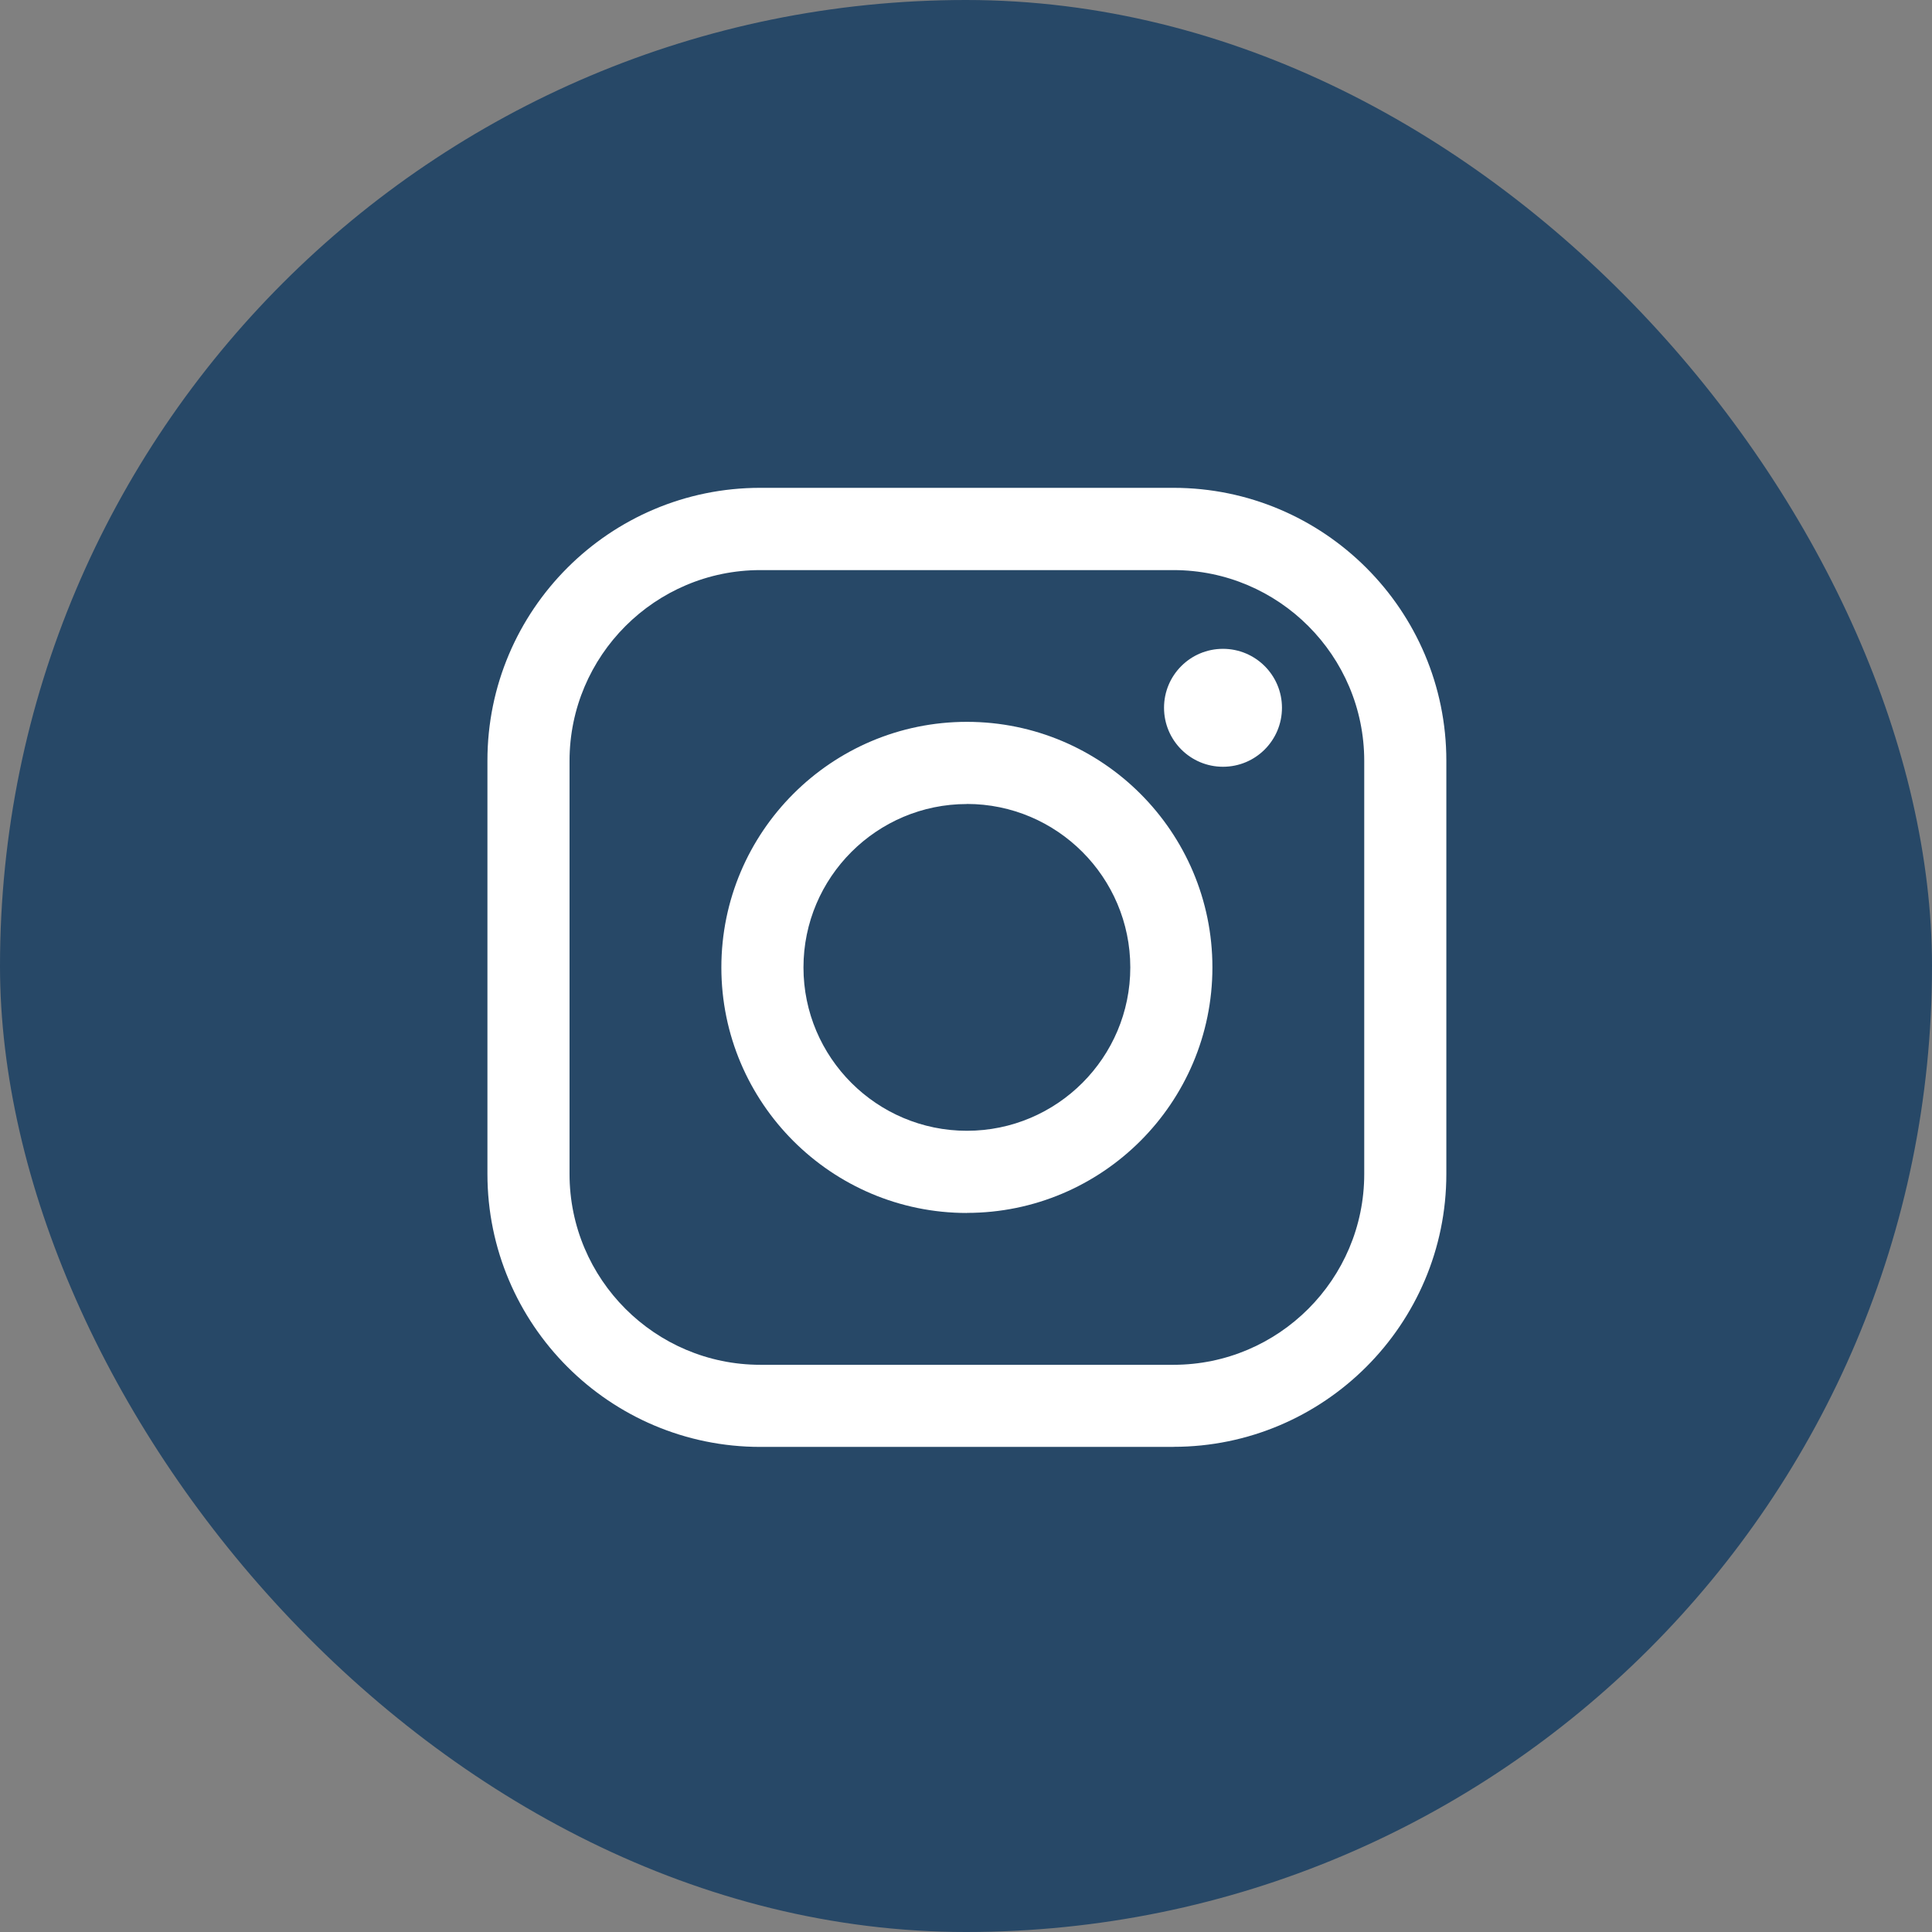
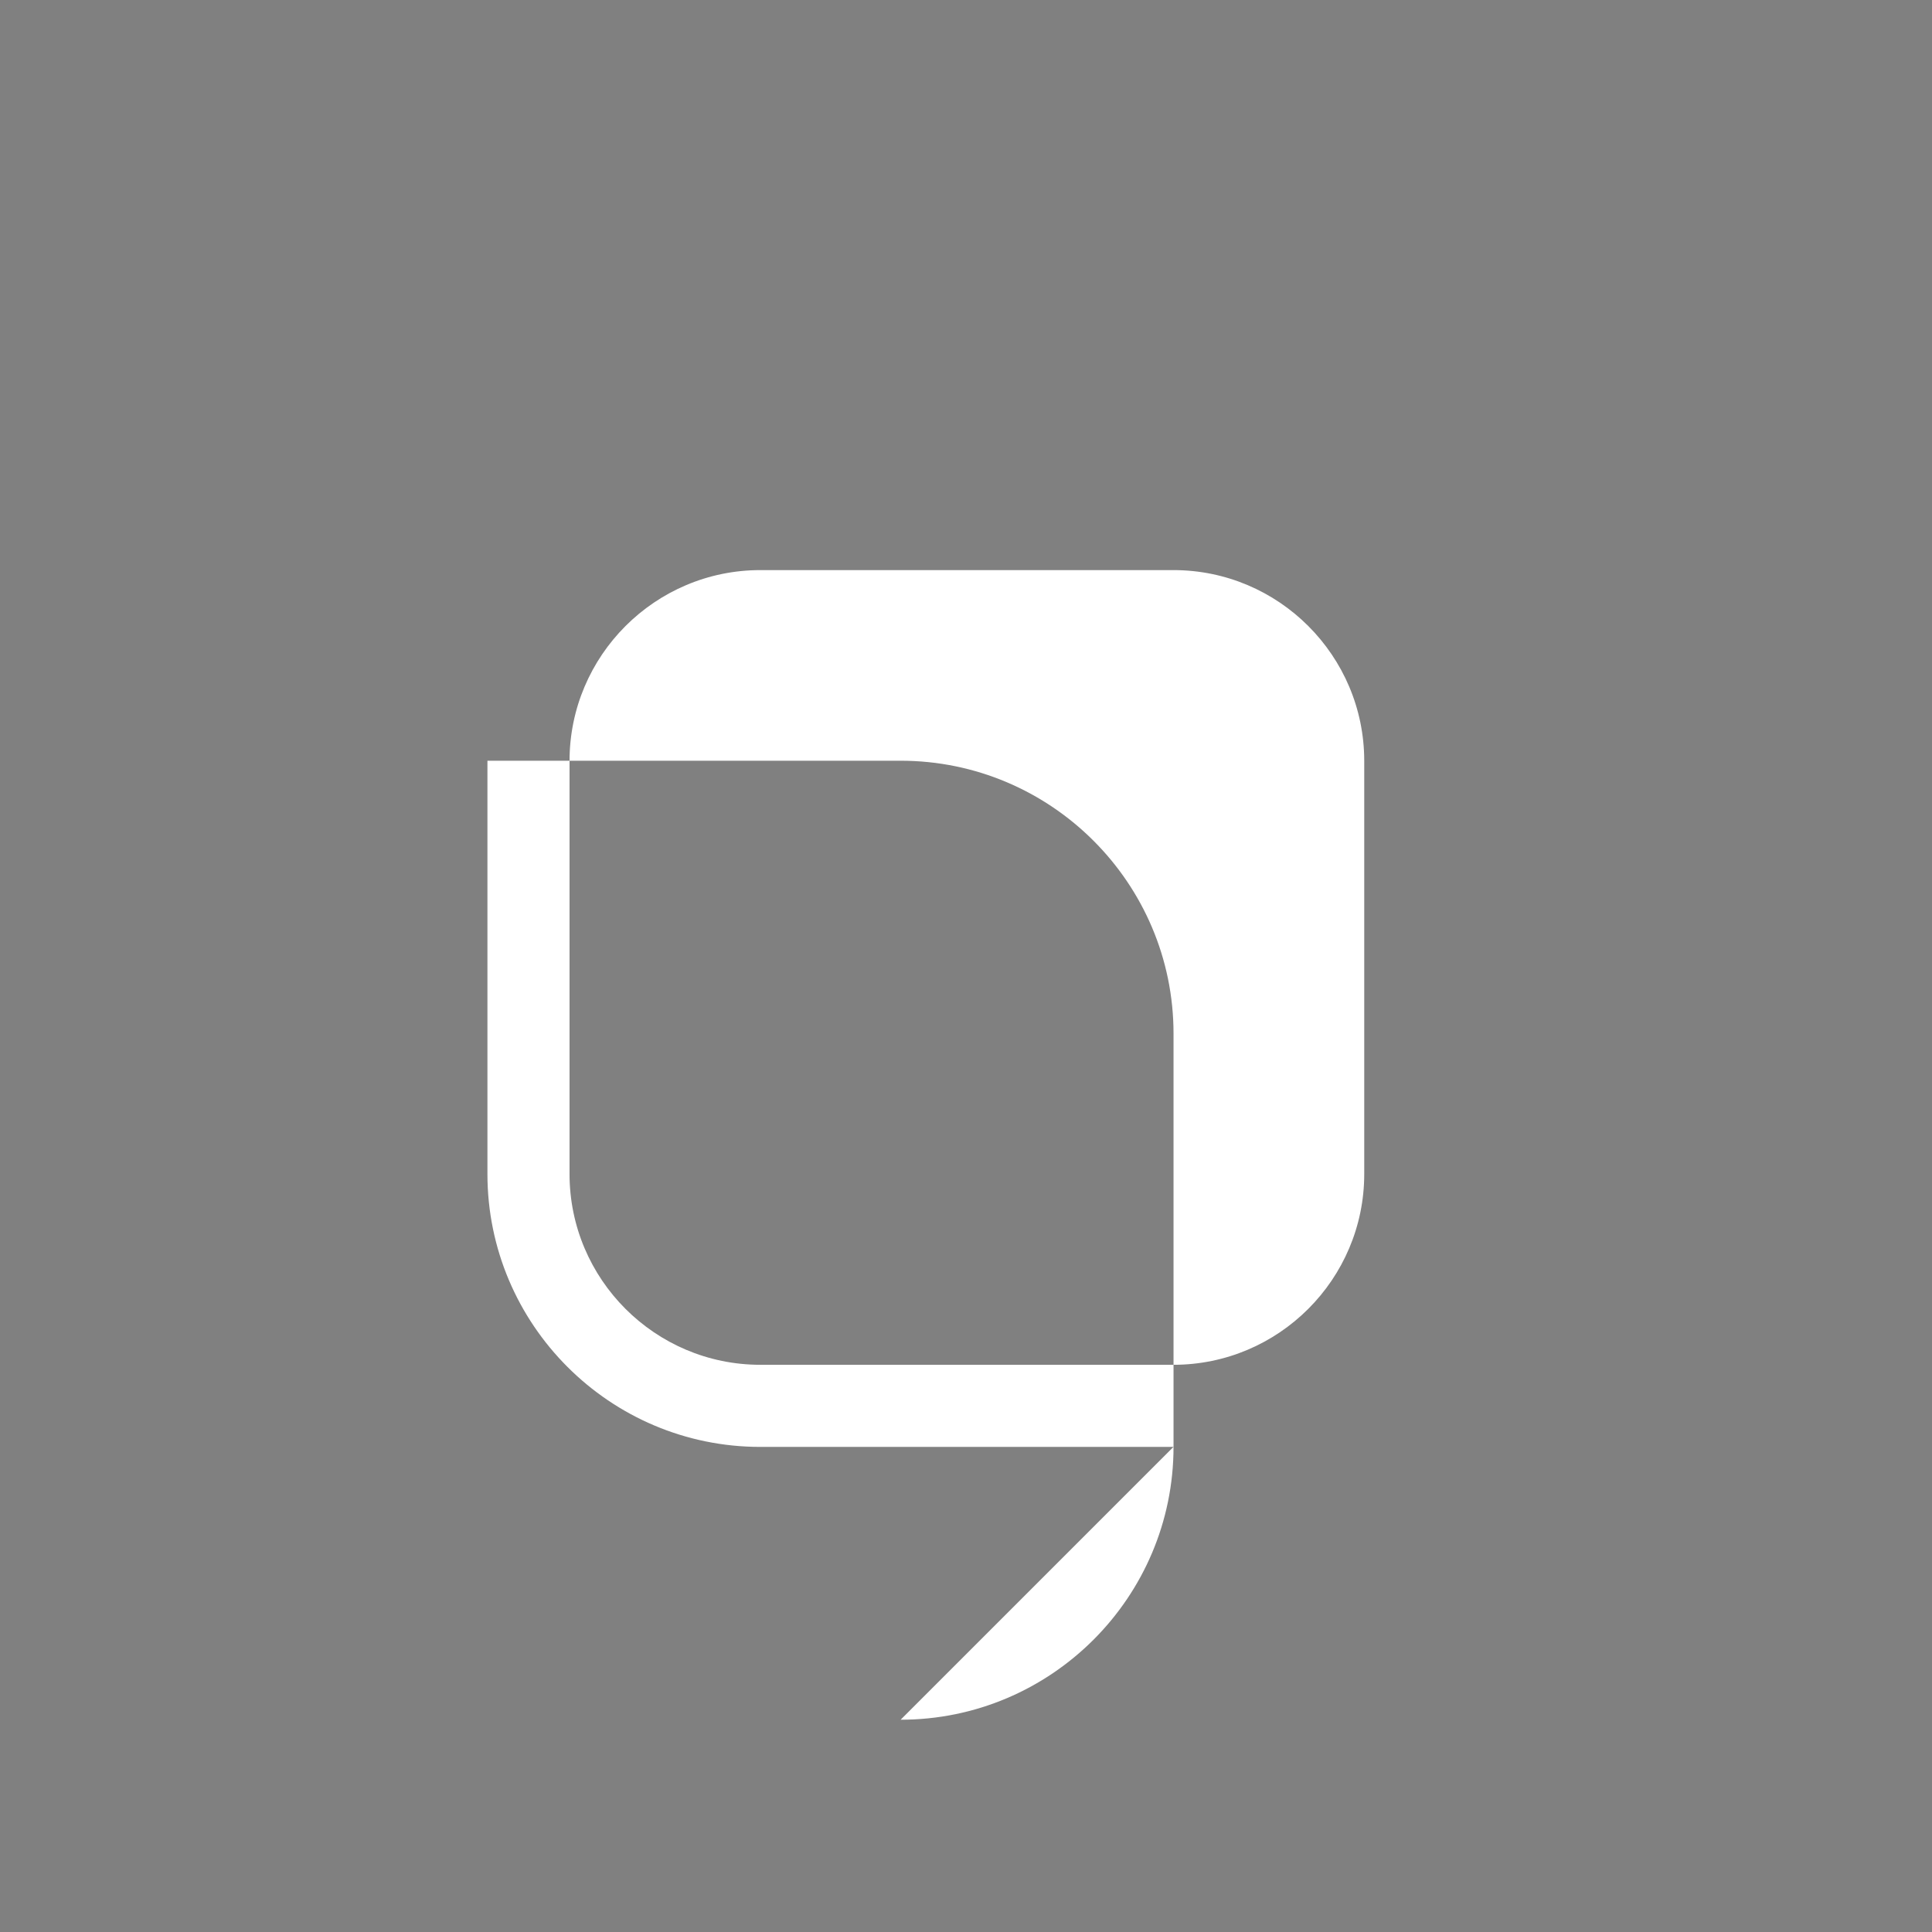
<svg xmlns="http://www.w3.org/2000/svg" width="24" height="24" viewBox="0 0 24 24">
  <rect x="0" y="0" width="24" height="24" fill="#808080" stroke="none" />
  <g fill="none" fill-rule="evenodd">
    <g>
      <g>
        <g>
          <g transform="translate(-708 -3172) translate(40 3172) translate(624) translate(44)">
-             <rect width="24" height="24" fill="#274867" rx="12" />
            <g fill="#FFF" fill-rule="nonzero">
              <g>
-                 <path d="M8.577 11.974H3.445c-1.87 0-3.39-1.521-3.39-3.391V3.45C.054 1.58 1.574.06 3.444.06h5.132c1.87 0 3.391 1.52 3.391 3.39v5.133c0 1.87-1.521 3.39-3.39 3.39zM3.445 1.082c-1.306 0-2.37 1.063-2.37 2.37v5.132c0 1.307 1.063 2.37 2.37 2.37h5.132c1.307 0 2.37-1.063 2.37-2.37V3.452c0-1.306-1.062-2.37-2.37-2.37H3.445z" transform="translate(6 6)" />
-                 <path d="M6.011 9.068c-1.682 0-3.05-1.368-3.05-3.05 0-1.683 1.368-3.051 3.05-3.051 1.683 0 3.05 1.368 3.05 3.05 0 1.683-1.368 3.05-3.05 3.05zm0-5.08c-1.118 0-2.03.91-2.03 2.03 0 1.119.911 2.029 2.03 2.029 1.12 0 2.03-.91 2.03-2.03-.001-1.119-.911-2.03-2.03-2.03zM9.925 2.792c0 .406-.328.733-.733.733-.404 0-.732-.328-.732-.733 0-.405.328-.732.732-.732.405 0 .733.328.733.732z" transform="translate(6 6)" />
+                 <path d="M8.577 11.974H3.445c-1.87 0-3.39-1.521-3.39-3.391V3.45h5.132c1.87 0 3.391 1.52 3.391 3.39v5.133c0 1.87-1.521 3.39-3.39 3.39zM3.445 1.082c-1.306 0-2.37 1.063-2.37 2.37v5.132c0 1.307 1.063 2.37 2.37 2.37h5.132c1.307 0 2.37-1.063 2.37-2.37V3.452c0-1.306-1.062-2.37-2.37-2.37H3.445z" transform="translate(6 6)" />
              </g>
            </g>
          </g>
        </g>
      </g>
    </g>
  </g>
</svg>